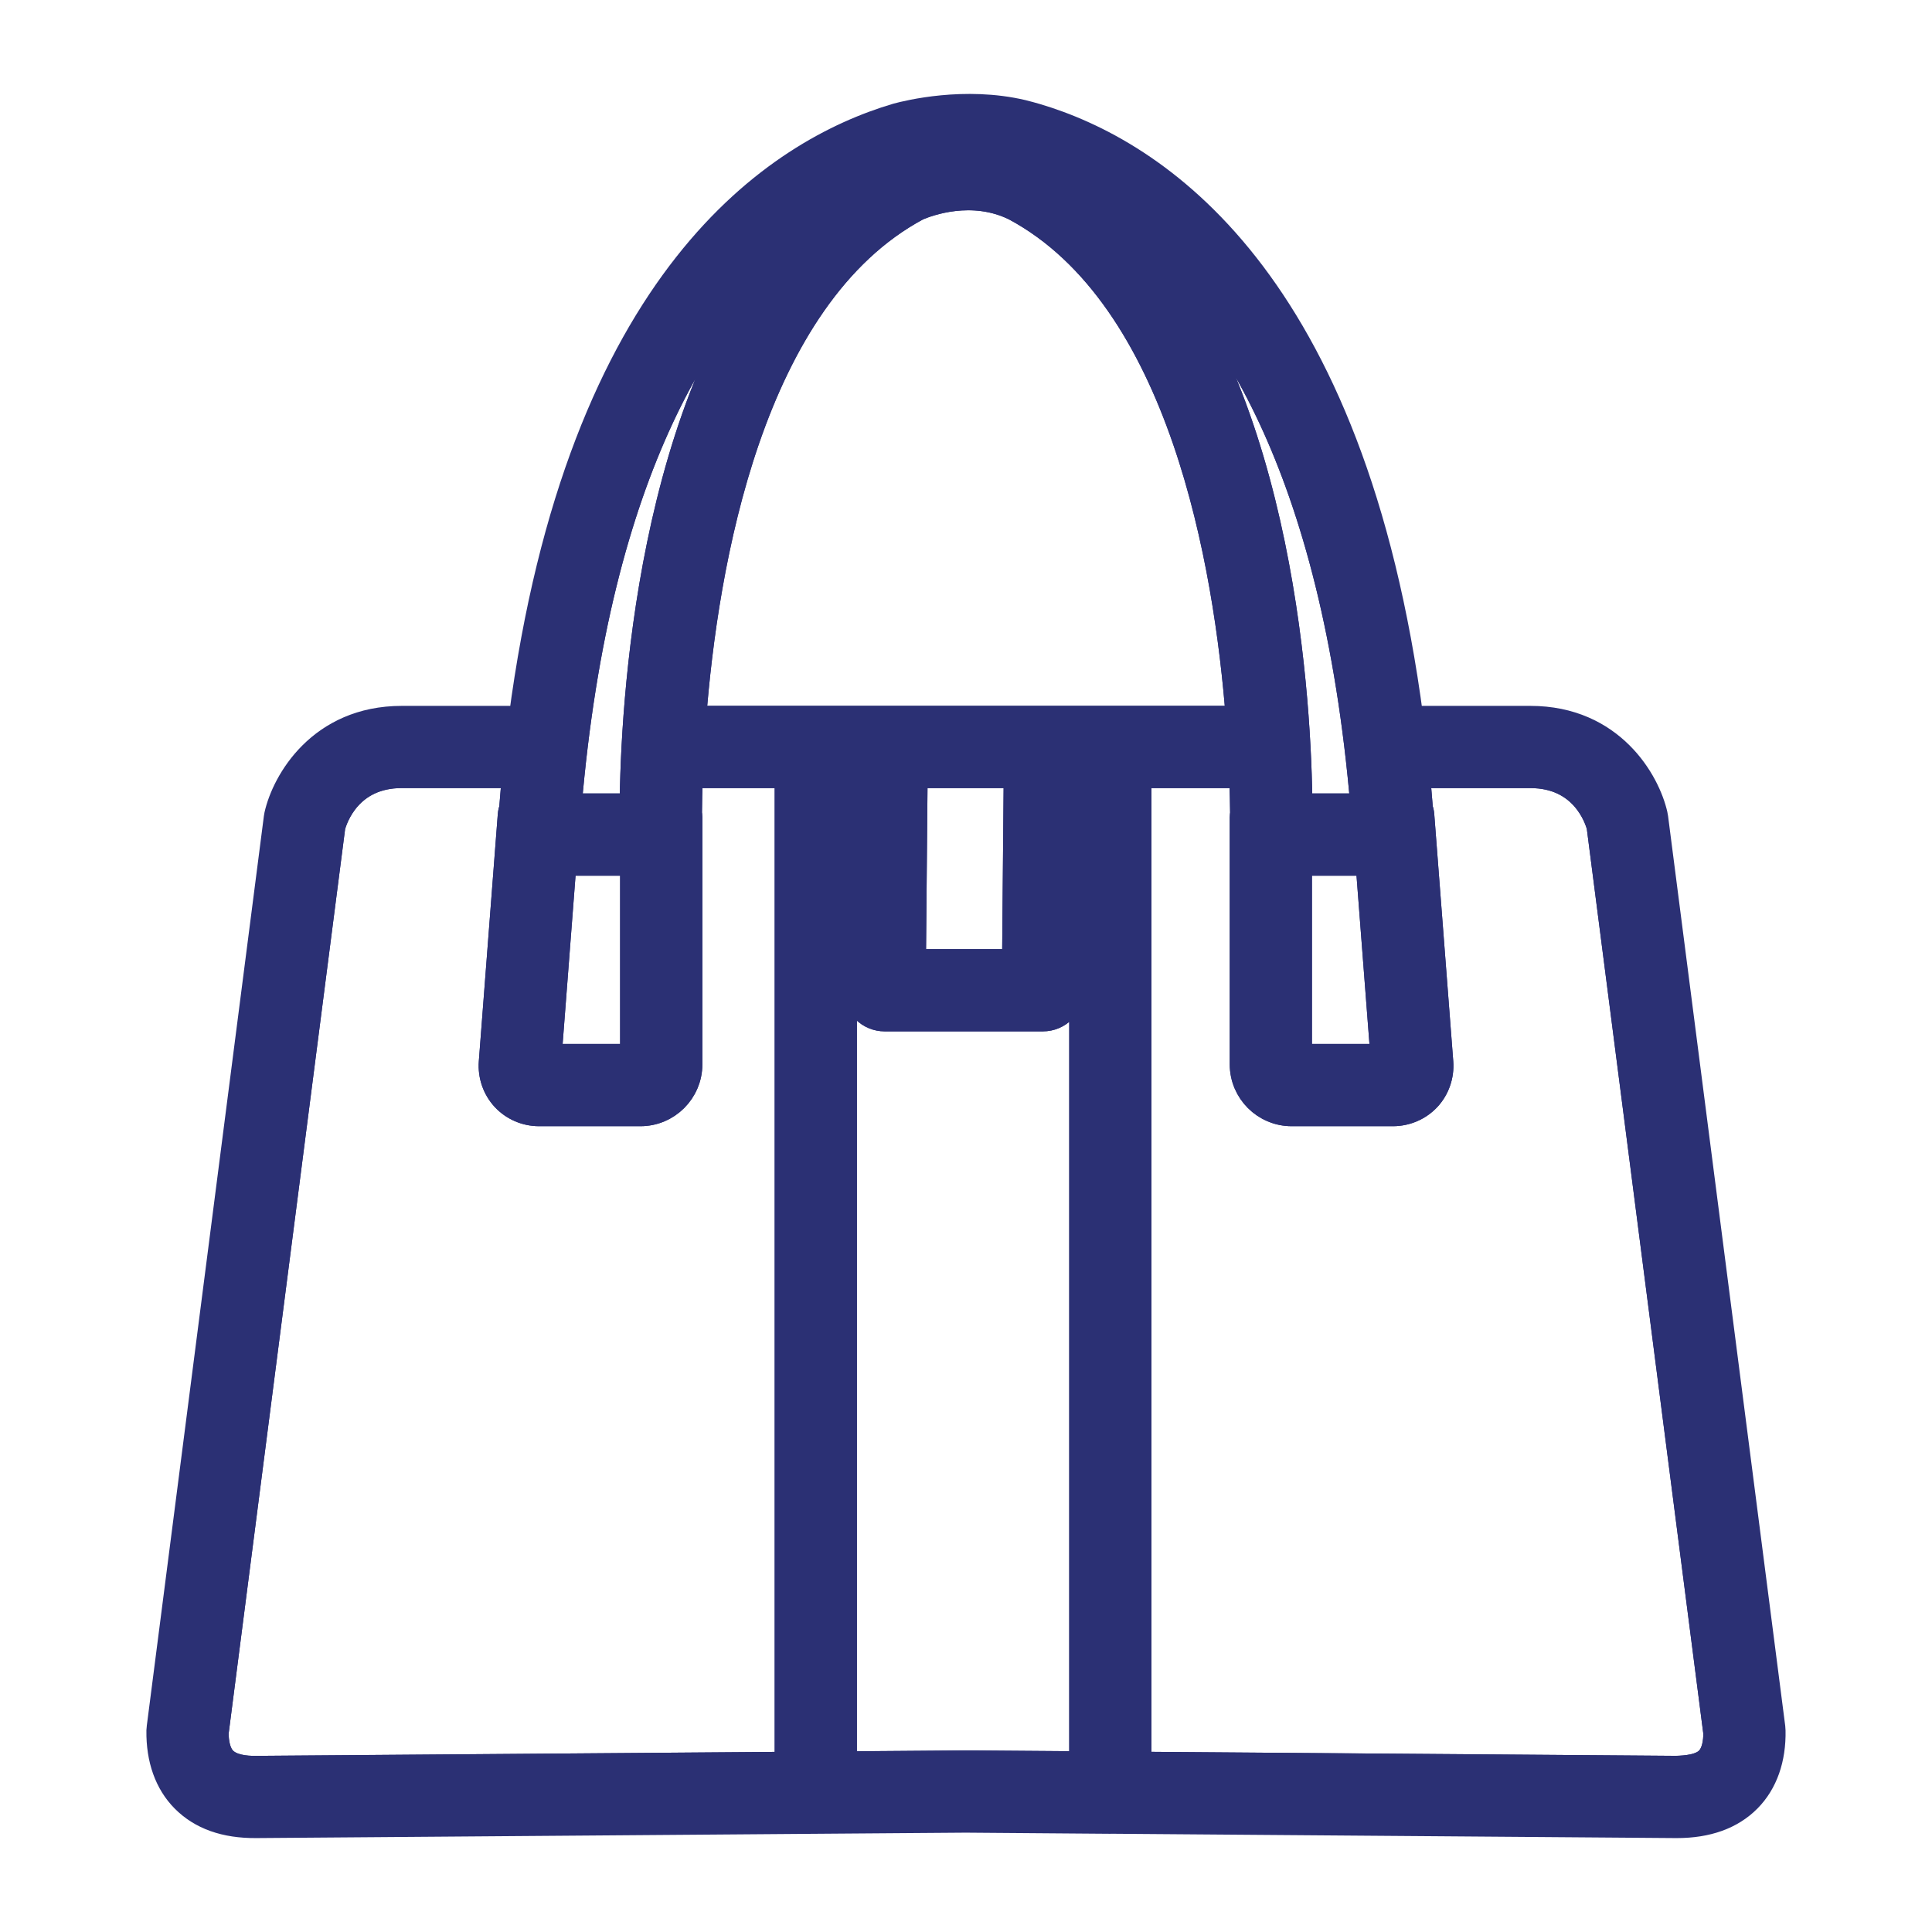
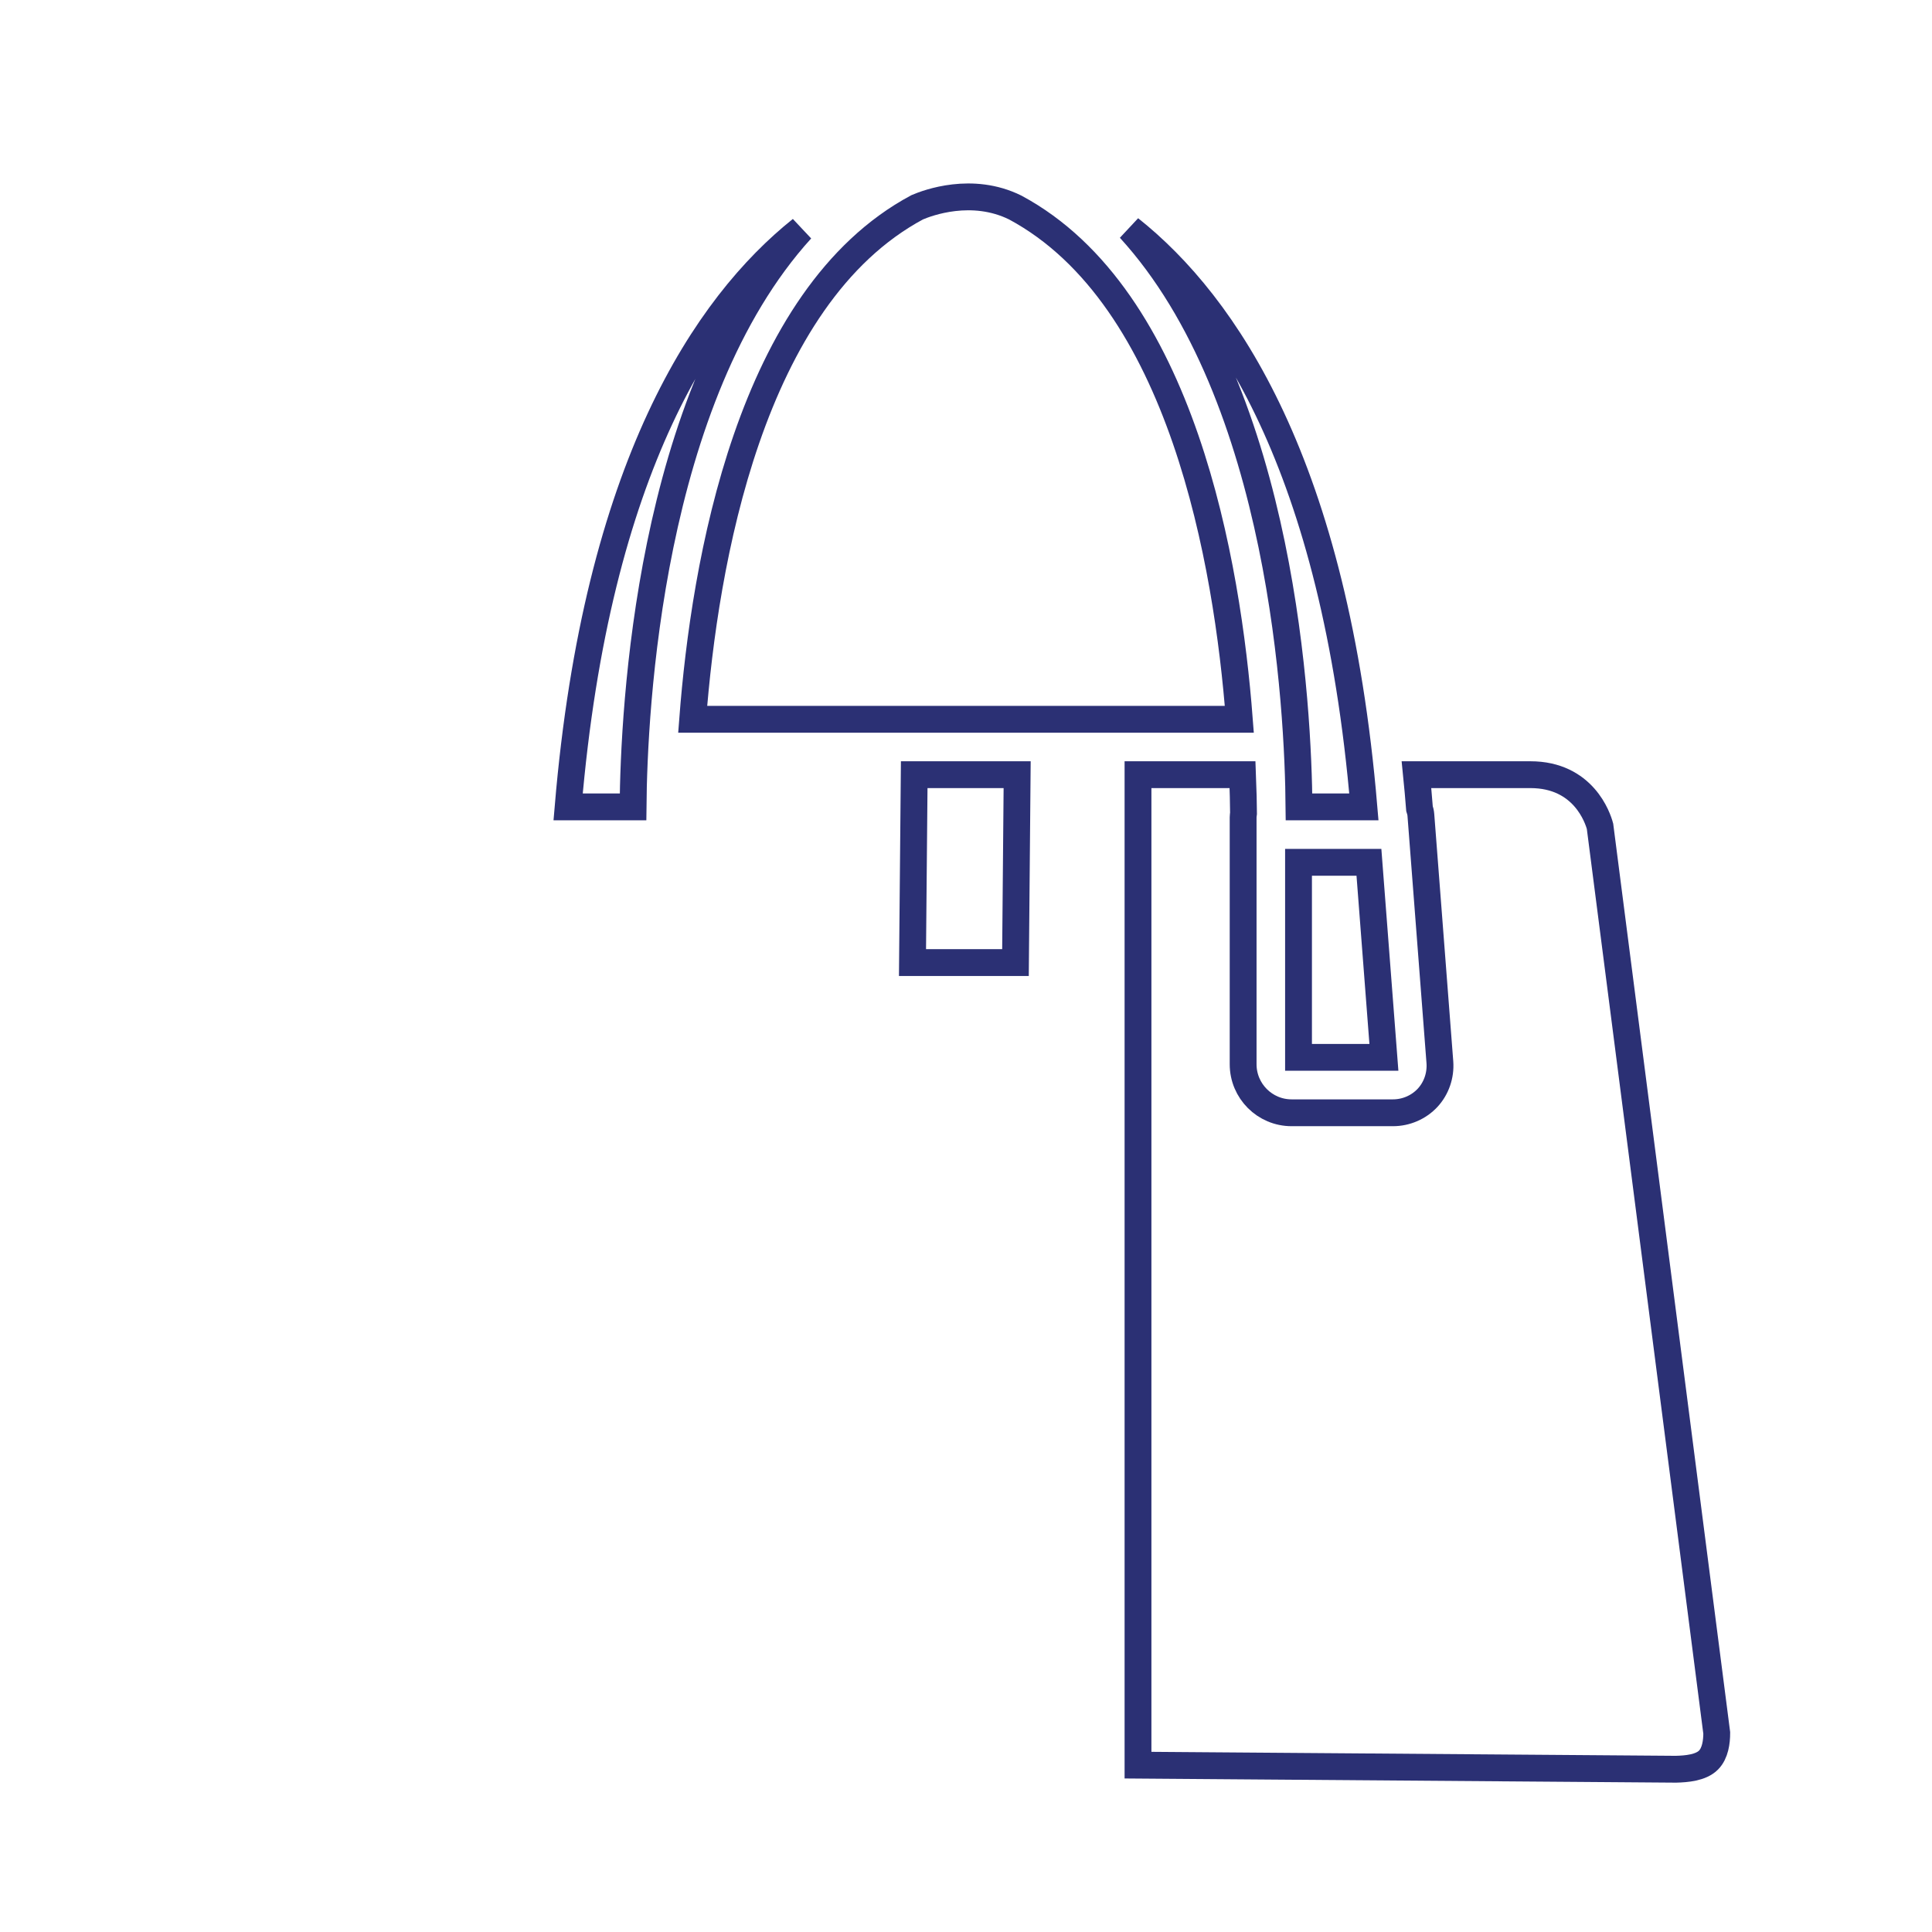
<svg xmlns="http://www.w3.org/2000/svg" width="36" height="36" viewBox="0 0 36 36" fill="none">
  <path d="M15.201 13.403H16.523H19.474H20.69H23.093C22.872 10.518 22.033 5.541 18.918 3.867C18.113 3.469 17.286 3.779 17.092 3.862C13.966 5.534 13.128 10.516 12.907 13.403H15.201Z" stroke="#2B3074" stroke-width="0.5" />
  <path d="M25.414 15.035C24.877 8.668 22.826 5.671 21.052 4.262C23.911 7.392 24.19 13.232 24.205 15.035H25.414Z" stroke="#2B3074" stroke-width="0.5" />
-   <path d="M19.949 18.457C19.947 18.74 19.716 18.968 19.433 18.968H16.483C16.345 18.968 16.213 18.913 16.116 18.815C16.019 18.718 15.965 18.585 15.966 18.447L16.002 14.434H15.717V32.884L17.993 32.866H17.997L20.173 32.883V14.435H19.984L19.949 18.457Z" stroke="#2B3074" stroke-width="0.5" />
  <path d="M24.196 19.702H25.787L25.508 16.068H24.196V19.702Z" stroke="#2B3074" stroke-width="0.5" />
  <path d="M18.953 14.435H17.035L17.003 17.936H18.922L18.953 14.435Z" stroke="#2B3074" stroke-width="0.5" />
  <path d="M11.796 15.035C11.812 13.234 12.088 7.402 14.93 4.275C13.164 5.688 11.123 8.686 10.586 15.035H11.796Z" stroke="#2B3074" stroke-width="0.5" />
  <path d="M28.516 14.435H26.394C26.415 14.641 26.433 14.852 26.45 15.065C26.463 15.104 26.473 15.145 26.476 15.188L26.83 19.793C26.848 20.037 26.765 20.279 26.601 20.456C26.436 20.633 26.201 20.735 25.956 20.735H24.067C23.569 20.735 23.164 20.33 23.164 19.831V15.228C23.164 15.204 23.168 15.18 23.171 15.156C23.169 14.973 23.165 14.729 23.153 14.435H21.205V32.891L31.229 32.967C31.426 32.962 31.694 32.94 31.836 32.796C31.962 32.669 31.989 32.456 31.989 32.291L29.814 15.397C29.773 15.243 29.508 14.435 28.516 14.435Z" stroke="#2B3074" stroke-width="0.5" />
-   <path d="M11.805 16.068H10.493L10.214 19.702H11.805V16.068Z" stroke="#2B3074" stroke-width="0.5" />
-   <path d="M14.685 14.435H12.847C12.836 14.727 12.831 14.971 12.83 15.155C12.833 15.179 12.837 15.203 12.837 15.229V19.831C12.837 20.329 12.432 20.735 11.934 20.735H10.044C9.799 20.735 9.565 20.633 9.401 20.456C9.237 20.279 9.153 20.037 9.171 19.793L9.525 15.188C9.528 15.145 9.538 15.104 9.551 15.065C9.568 14.852 9.586 14.641 9.606 14.434H7.487C6.497 14.434 6.23 15.234 6.185 15.398L4.01 32.29C4.011 32.457 4.04 32.671 4.166 32.797C4.308 32.941 4.562 32.971 4.77 32.968L14.685 32.892V14.435H14.685Z" stroke="#2B3074" stroke-width="0.5" />
-   <path d="M33.017 32.19L30.834 15.237C30.832 15.221 30.83 15.206 30.826 15.191C30.689 14.572 30.029 13.403 28.516 13.403H26.275C25.194 5.169 21.505 2.828 19.299 2.176C19.272 2.167 19.244 2.16 19.185 2.144L19.051 2.109C17.976 1.856 16.924 2.116 16.713 2.173C14.498 2.828 10.808 5.169 9.726 13.403H7.487C5.971 13.403 5.311 14.572 5.173 15.191C5.17 15.206 5.167 15.221 5.165 15.237L2.983 32.19C2.98 32.209 2.979 32.229 2.978 32.248C2.971 32.776 3.128 33.217 3.433 33.524C3.75 33.843 4.191 34.005 4.778 34L15.204 33.92C15.205 33.92 15.206 33.92 15.206 33.92L17.997 33.899L20.684 33.92C20.686 33.92 20.687 33.92 20.69 33.92C20.692 33.92 20.695 33.919 20.698 33.919L31.227 34C31.233 34 31.24 34 31.246 34C31.812 34 32.258 33.839 32.572 33.521C32.877 33.212 33.032 32.77 33.021 32.245C33.021 32.226 33.019 32.208 33.017 32.19ZM25.788 19.702H24.196V16.067H25.508L25.788 19.702ZM25.415 15.035H24.205C24.19 13.232 23.912 7.392 21.053 4.262C22.826 5.67 24.877 8.668 25.415 15.035ZM17.092 3.862C17.286 3.778 18.113 3.468 18.918 3.867C22.033 5.541 22.872 10.517 23.093 13.402H20.69H19.474H16.523H15.201H12.907C13.128 10.515 13.966 5.533 17.092 3.862ZM20.173 32.883L17.997 32.867H17.994L15.717 32.884V14.435H16.003L15.967 18.448C15.966 18.585 16.02 18.718 16.117 18.816C16.214 18.913 16.346 18.968 16.483 18.968H19.434C19.717 18.968 19.947 18.74 19.95 18.457L19.986 14.435H20.174V32.883H20.173ZM17.035 14.435H18.953L18.922 17.936H17.004L17.035 14.435ZM10.493 16.067H11.805V19.702H10.214L10.493 16.067ZM14.93 4.275C12.088 7.402 11.811 13.234 11.796 15.035H10.586C11.123 8.686 13.164 5.688 14.93 4.275ZM4.771 32.968C4.562 32.971 4.308 32.94 4.166 32.797C4.04 32.671 4.011 32.457 4.01 32.29L6.185 15.399C6.23 15.235 6.498 14.435 7.487 14.435H9.607C9.586 14.641 9.568 14.853 9.551 15.066C9.538 15.105 9.528 15.145 9.525 15.188L9.172 19.793C9.153 20.038 9.237 20.279 9.401 20.456C9.565 20.634 9.8 20.735 10.044 20.735H11.934C12.432 20.735 12.838 20.33 12.838 19.831V15.228C12.838 15.203 12.834 15.179 12.83 15.155C12.831 14.971 12.836 14.728 12.847 14.435H14.685V32.892L4.771 32.968ZM31.837 32.796C31.695 32.94 31.427 32.962 31.23 32.968L21.206 32.891V14.435H23.154C23.165 14.729 23.17 14.973 23.172 15.156C23.169 15.18 23.165 15.204 23.165 15.228V19.831C23.165 20.329 23.57 20.735 24.068 20.735H25.957C26.202 20.735 26.437 20.633 26.601 20.456C26.766 20.278 26.849 20.037 26.83 19.792L26.476 15.188C26.473 15.145 26.463 15.104 26.45 15.065C26.433 14.852 26.415 14.641 26.395 14.435H28.515C29.507 14.435 29.773 15.244 29.814 15.398L31.989 32.292C31.99 32.456 31.962 32.669 31.837 32.796Z" fill="#2B3074" stroke="#2B3074" stroke-width="0.5" />
</svg>